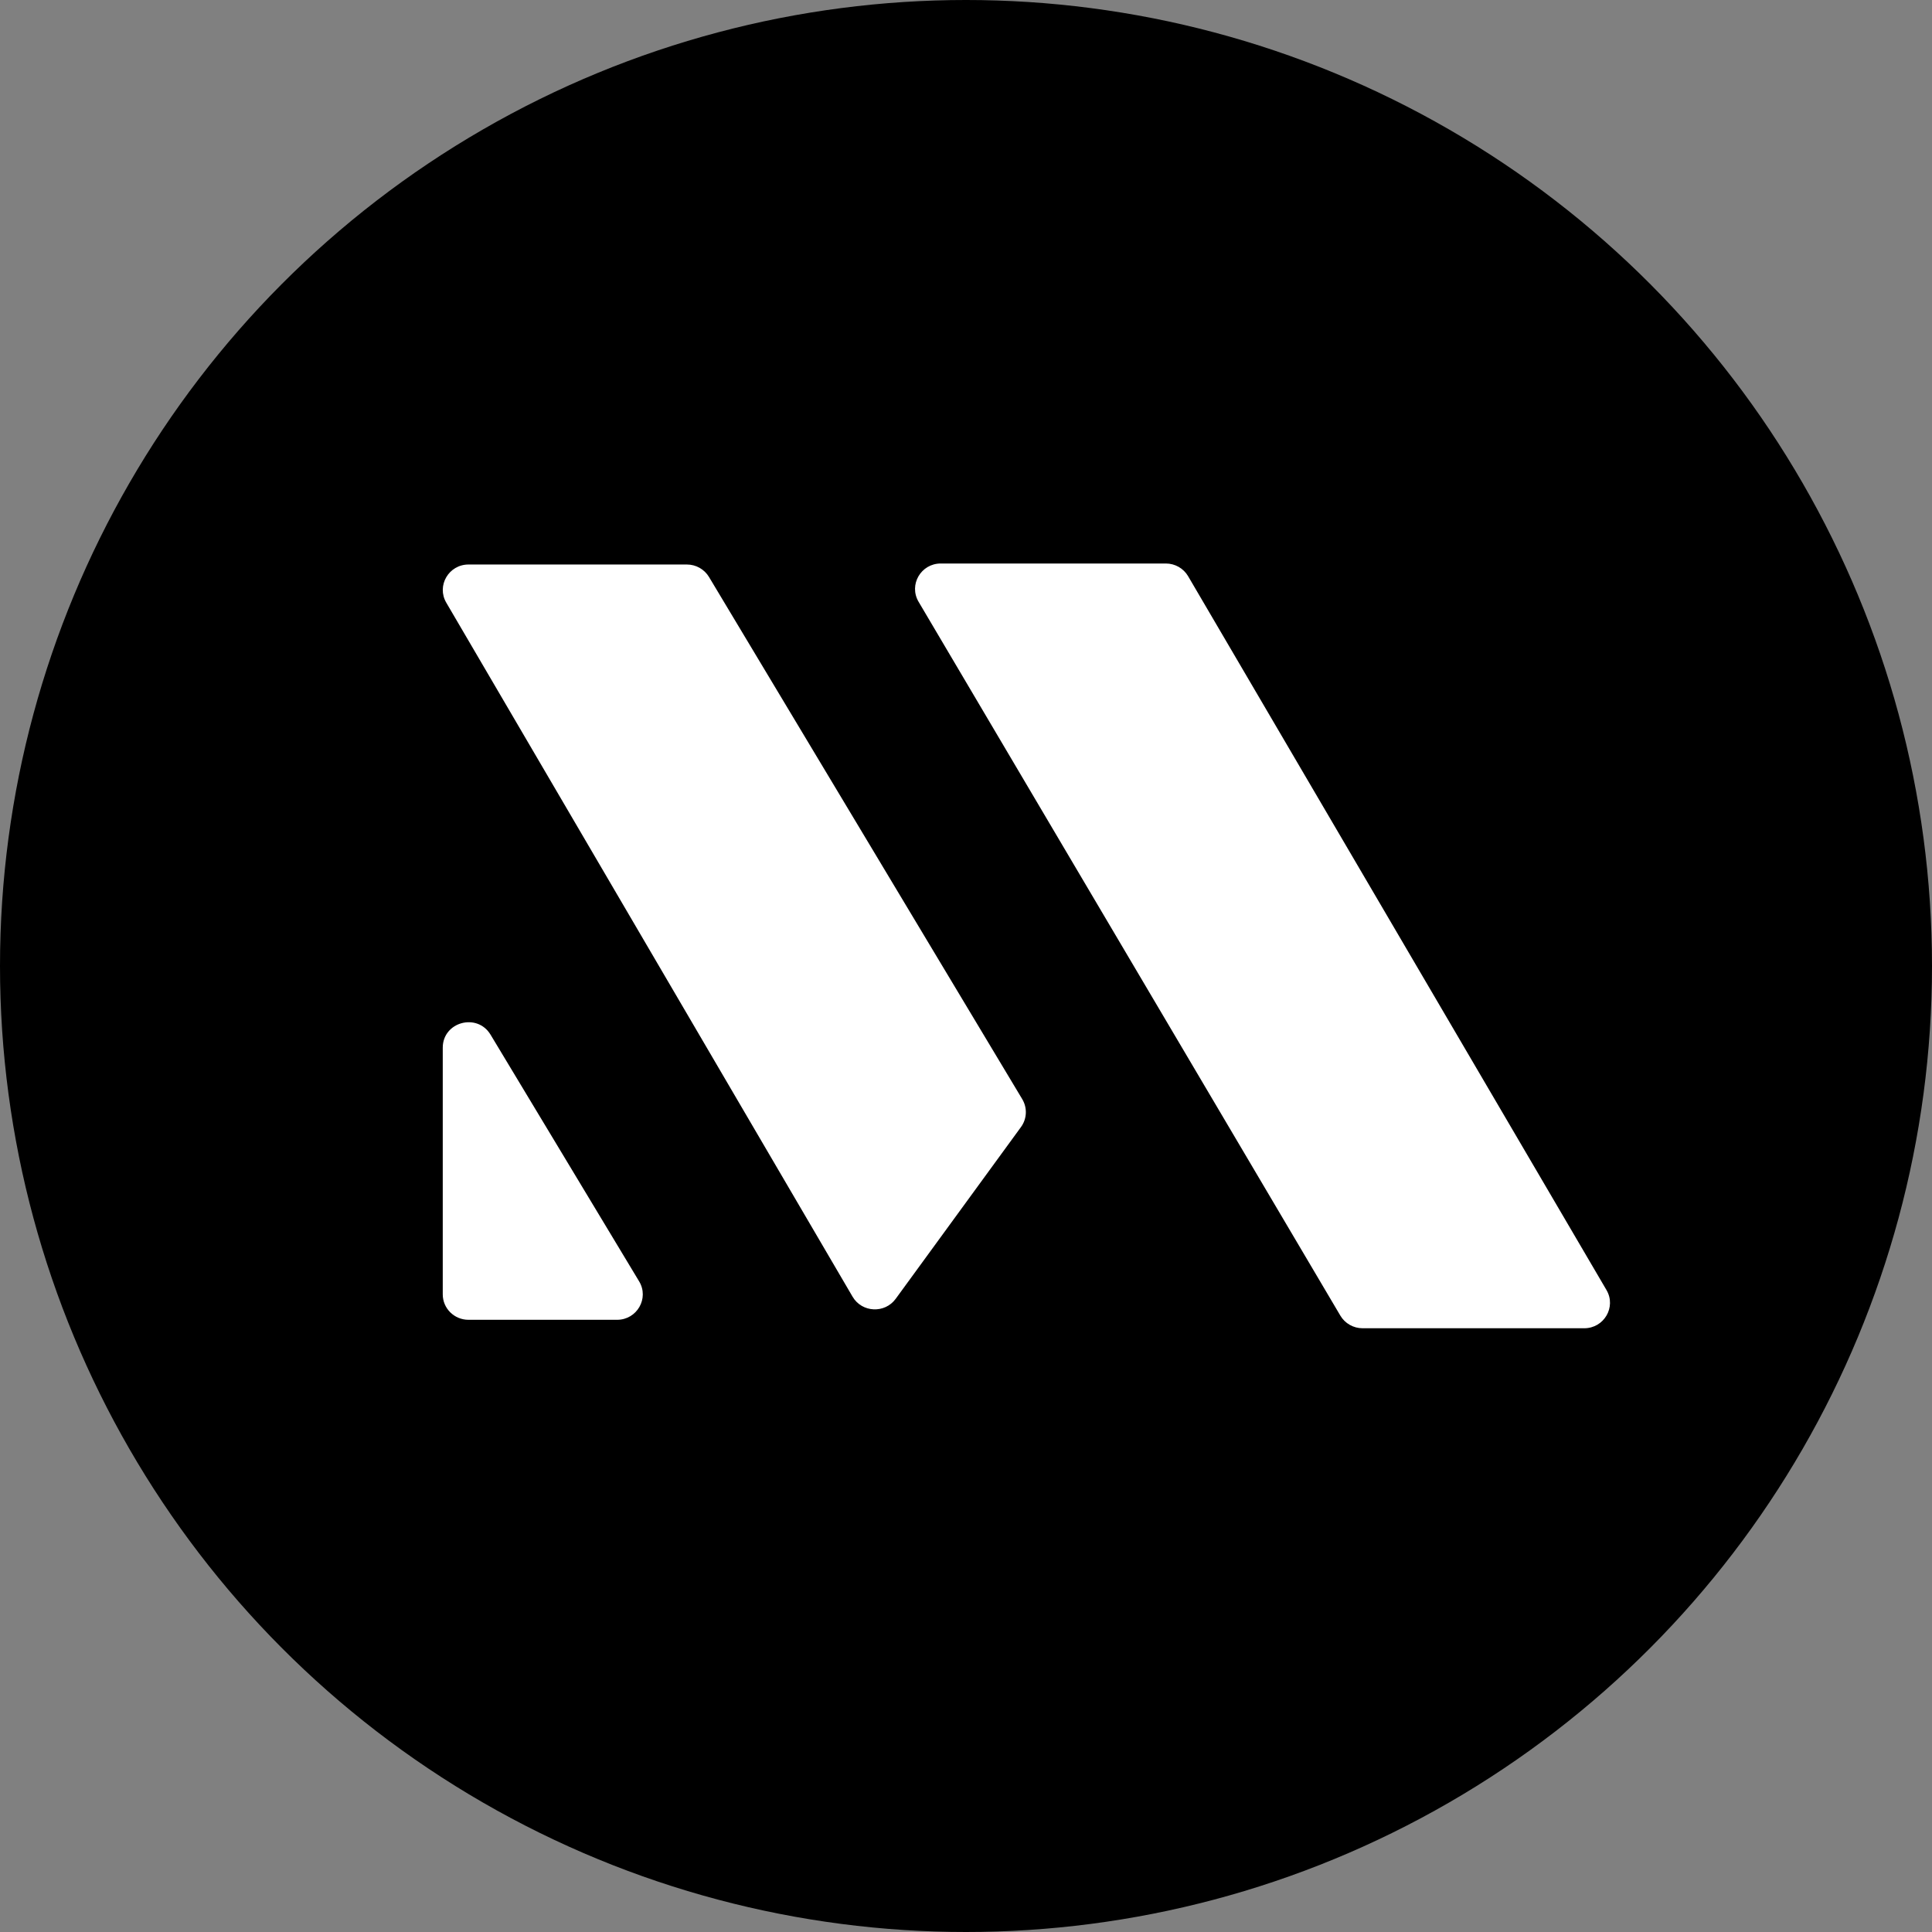
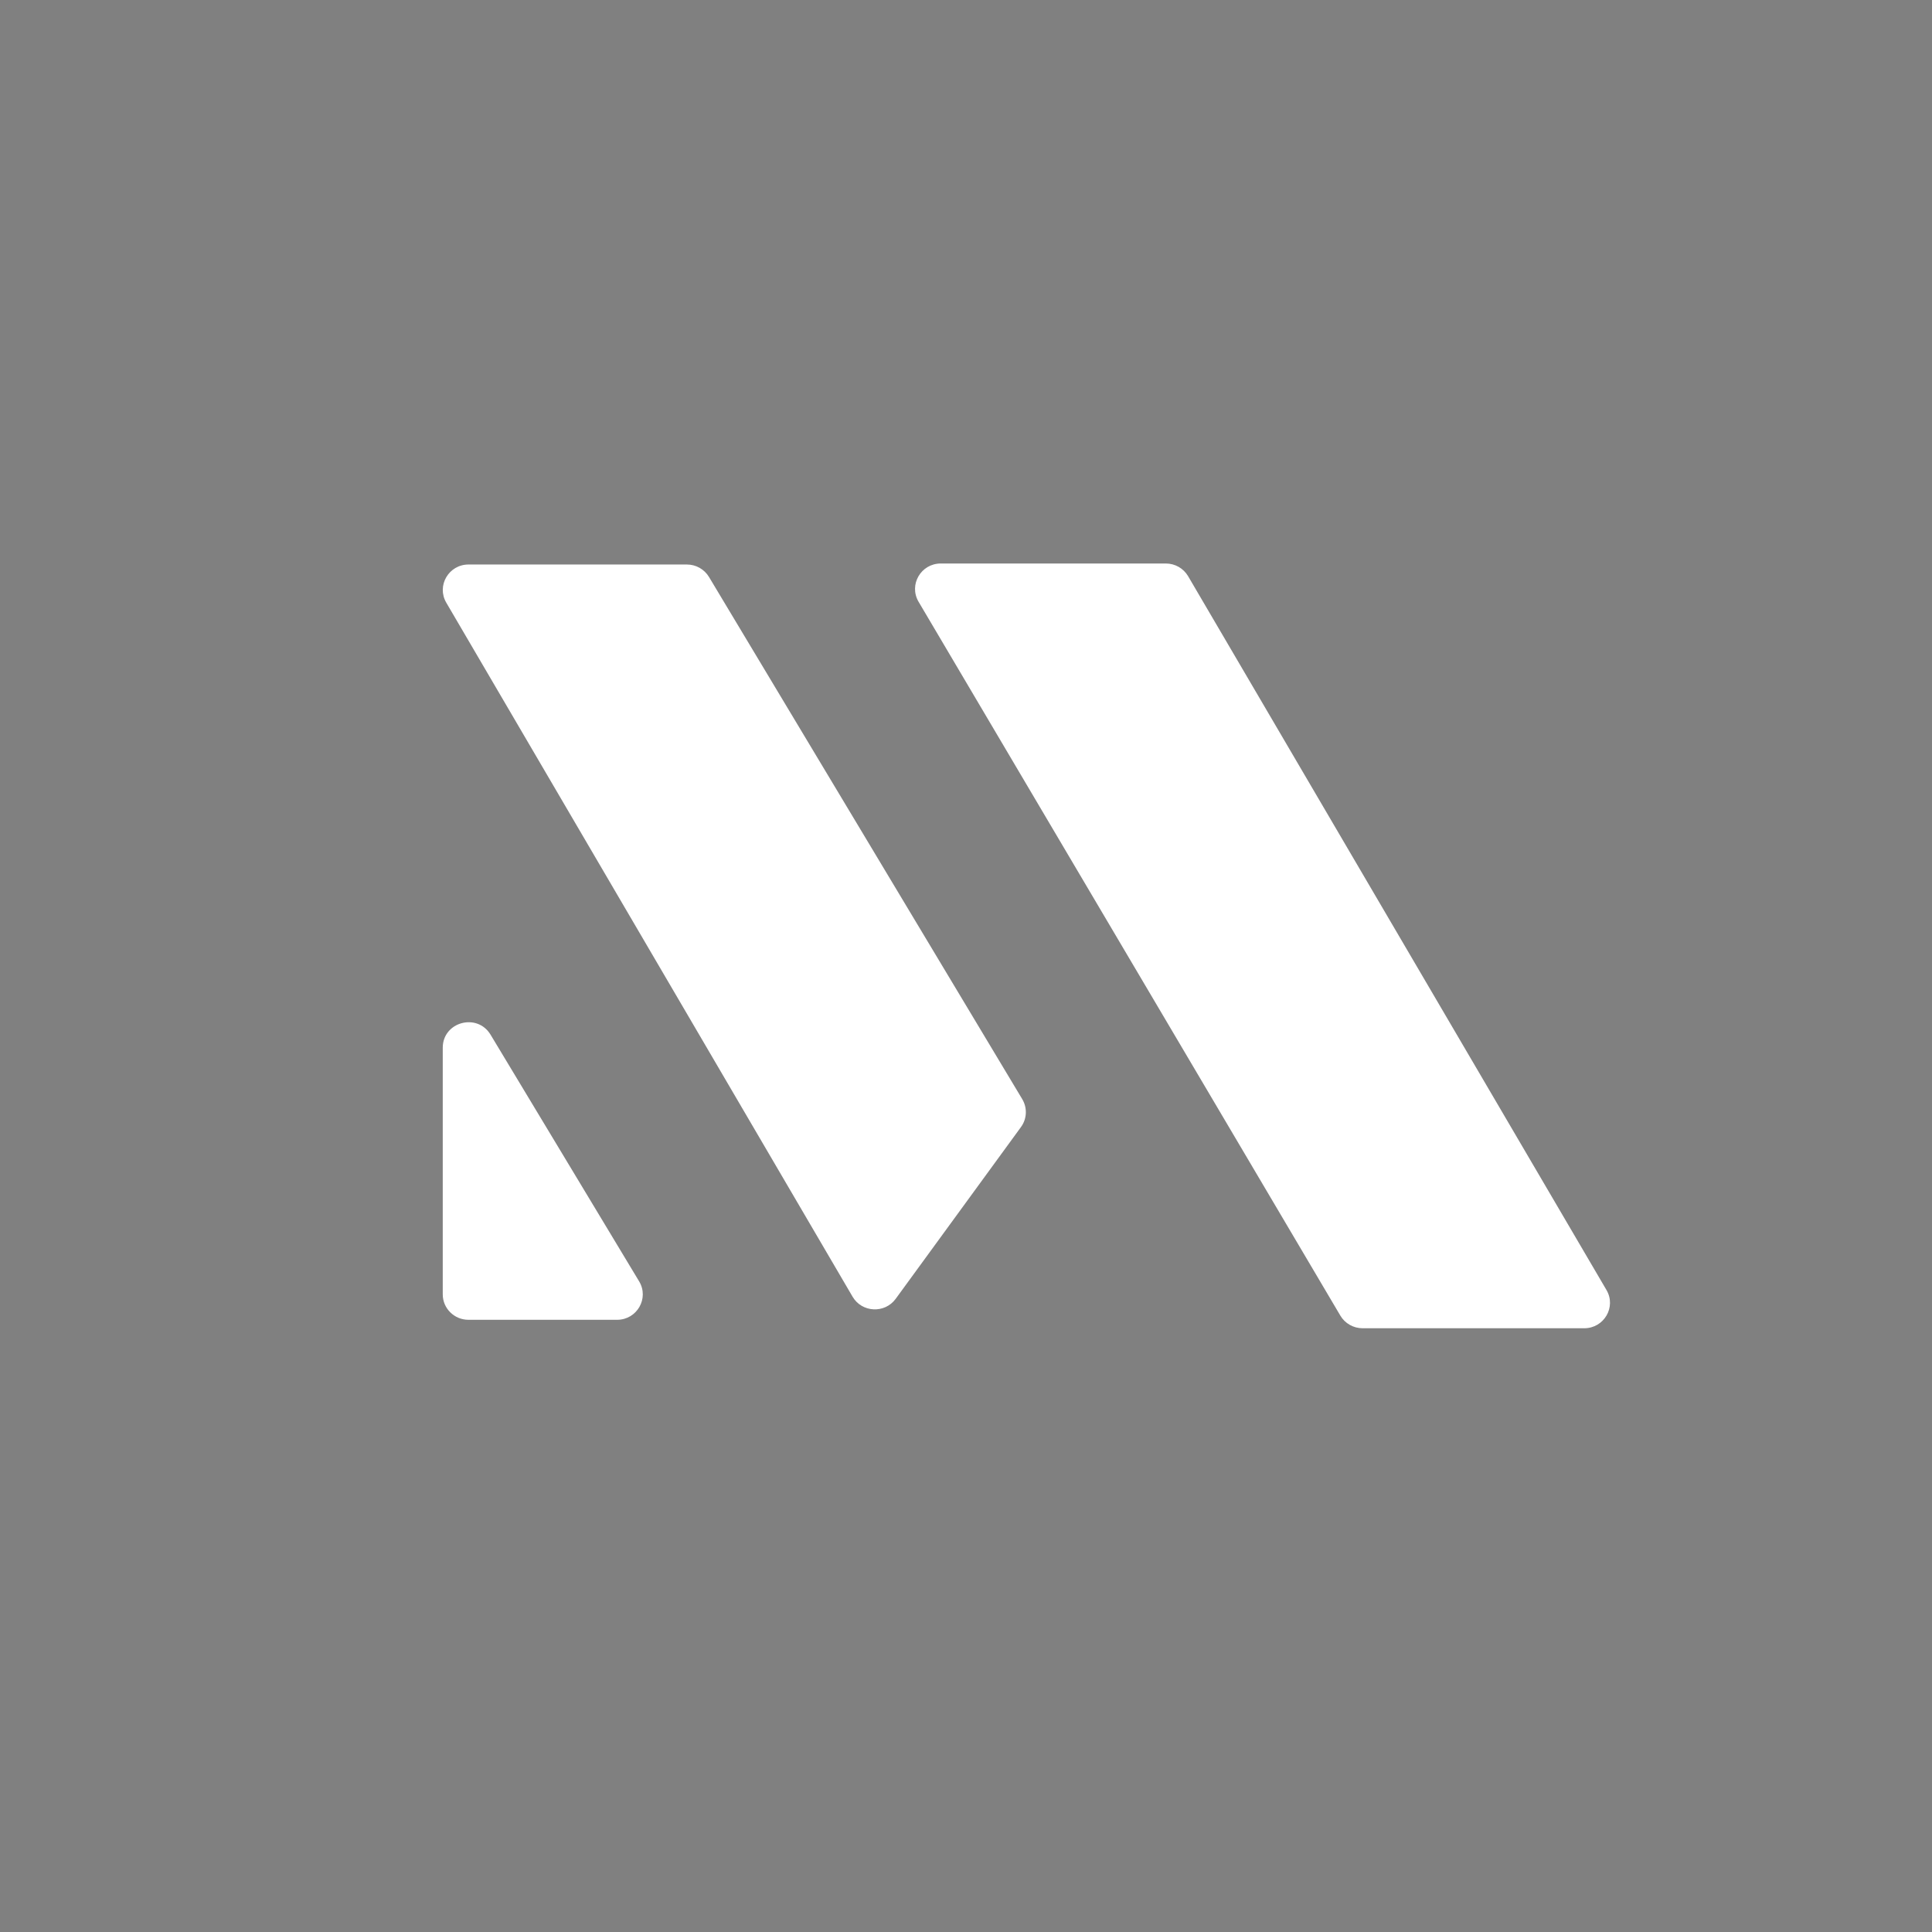
<svg xmlns="http://www.w3.org/2000/svg" width="48" height="48" viewBox="0 0 48 48" fill="none">
  <rect x="0" y="0" width="48" height="48" fill="#808080" stroke="none" />
-   <circle cx="24" cy="24" r="24" fill="black" />
  <path fill-rule="evenodd" clip-rule="evenodd" d="M28.965 14H23.373C22.88 14 22.573 14.529 22.822 14.951L33.301 32.687C33.416 32.881 33.626 33 33.853 33H39.36C39.852 33 40.16 32.473 39.913 32.051L29.518 14.315C29.404 14.12 29.193 14 28.965 14ZM11 32.158V26.03C11 25.388 11.856 25.155 12.188 25.707L15.879 31.835C16.133 32.256 15.826 32.79 15.331 32.79H11.639C11.286 32.79 11 32.507 11 32.158ZM11.641 14.025H17.065C17.291 14.025 17.5 14.143 17.615 14.335L25.398 27.309C25.527 27.526 25.515 27.797 25.366 28.001L22.253 32.269C21.982 32.64 21.414 32.612 21.182 32.216L11.088 14.974C10.841 14.552 11.148 14.025 11.641 14.025Z" fill="white" />
</svg>